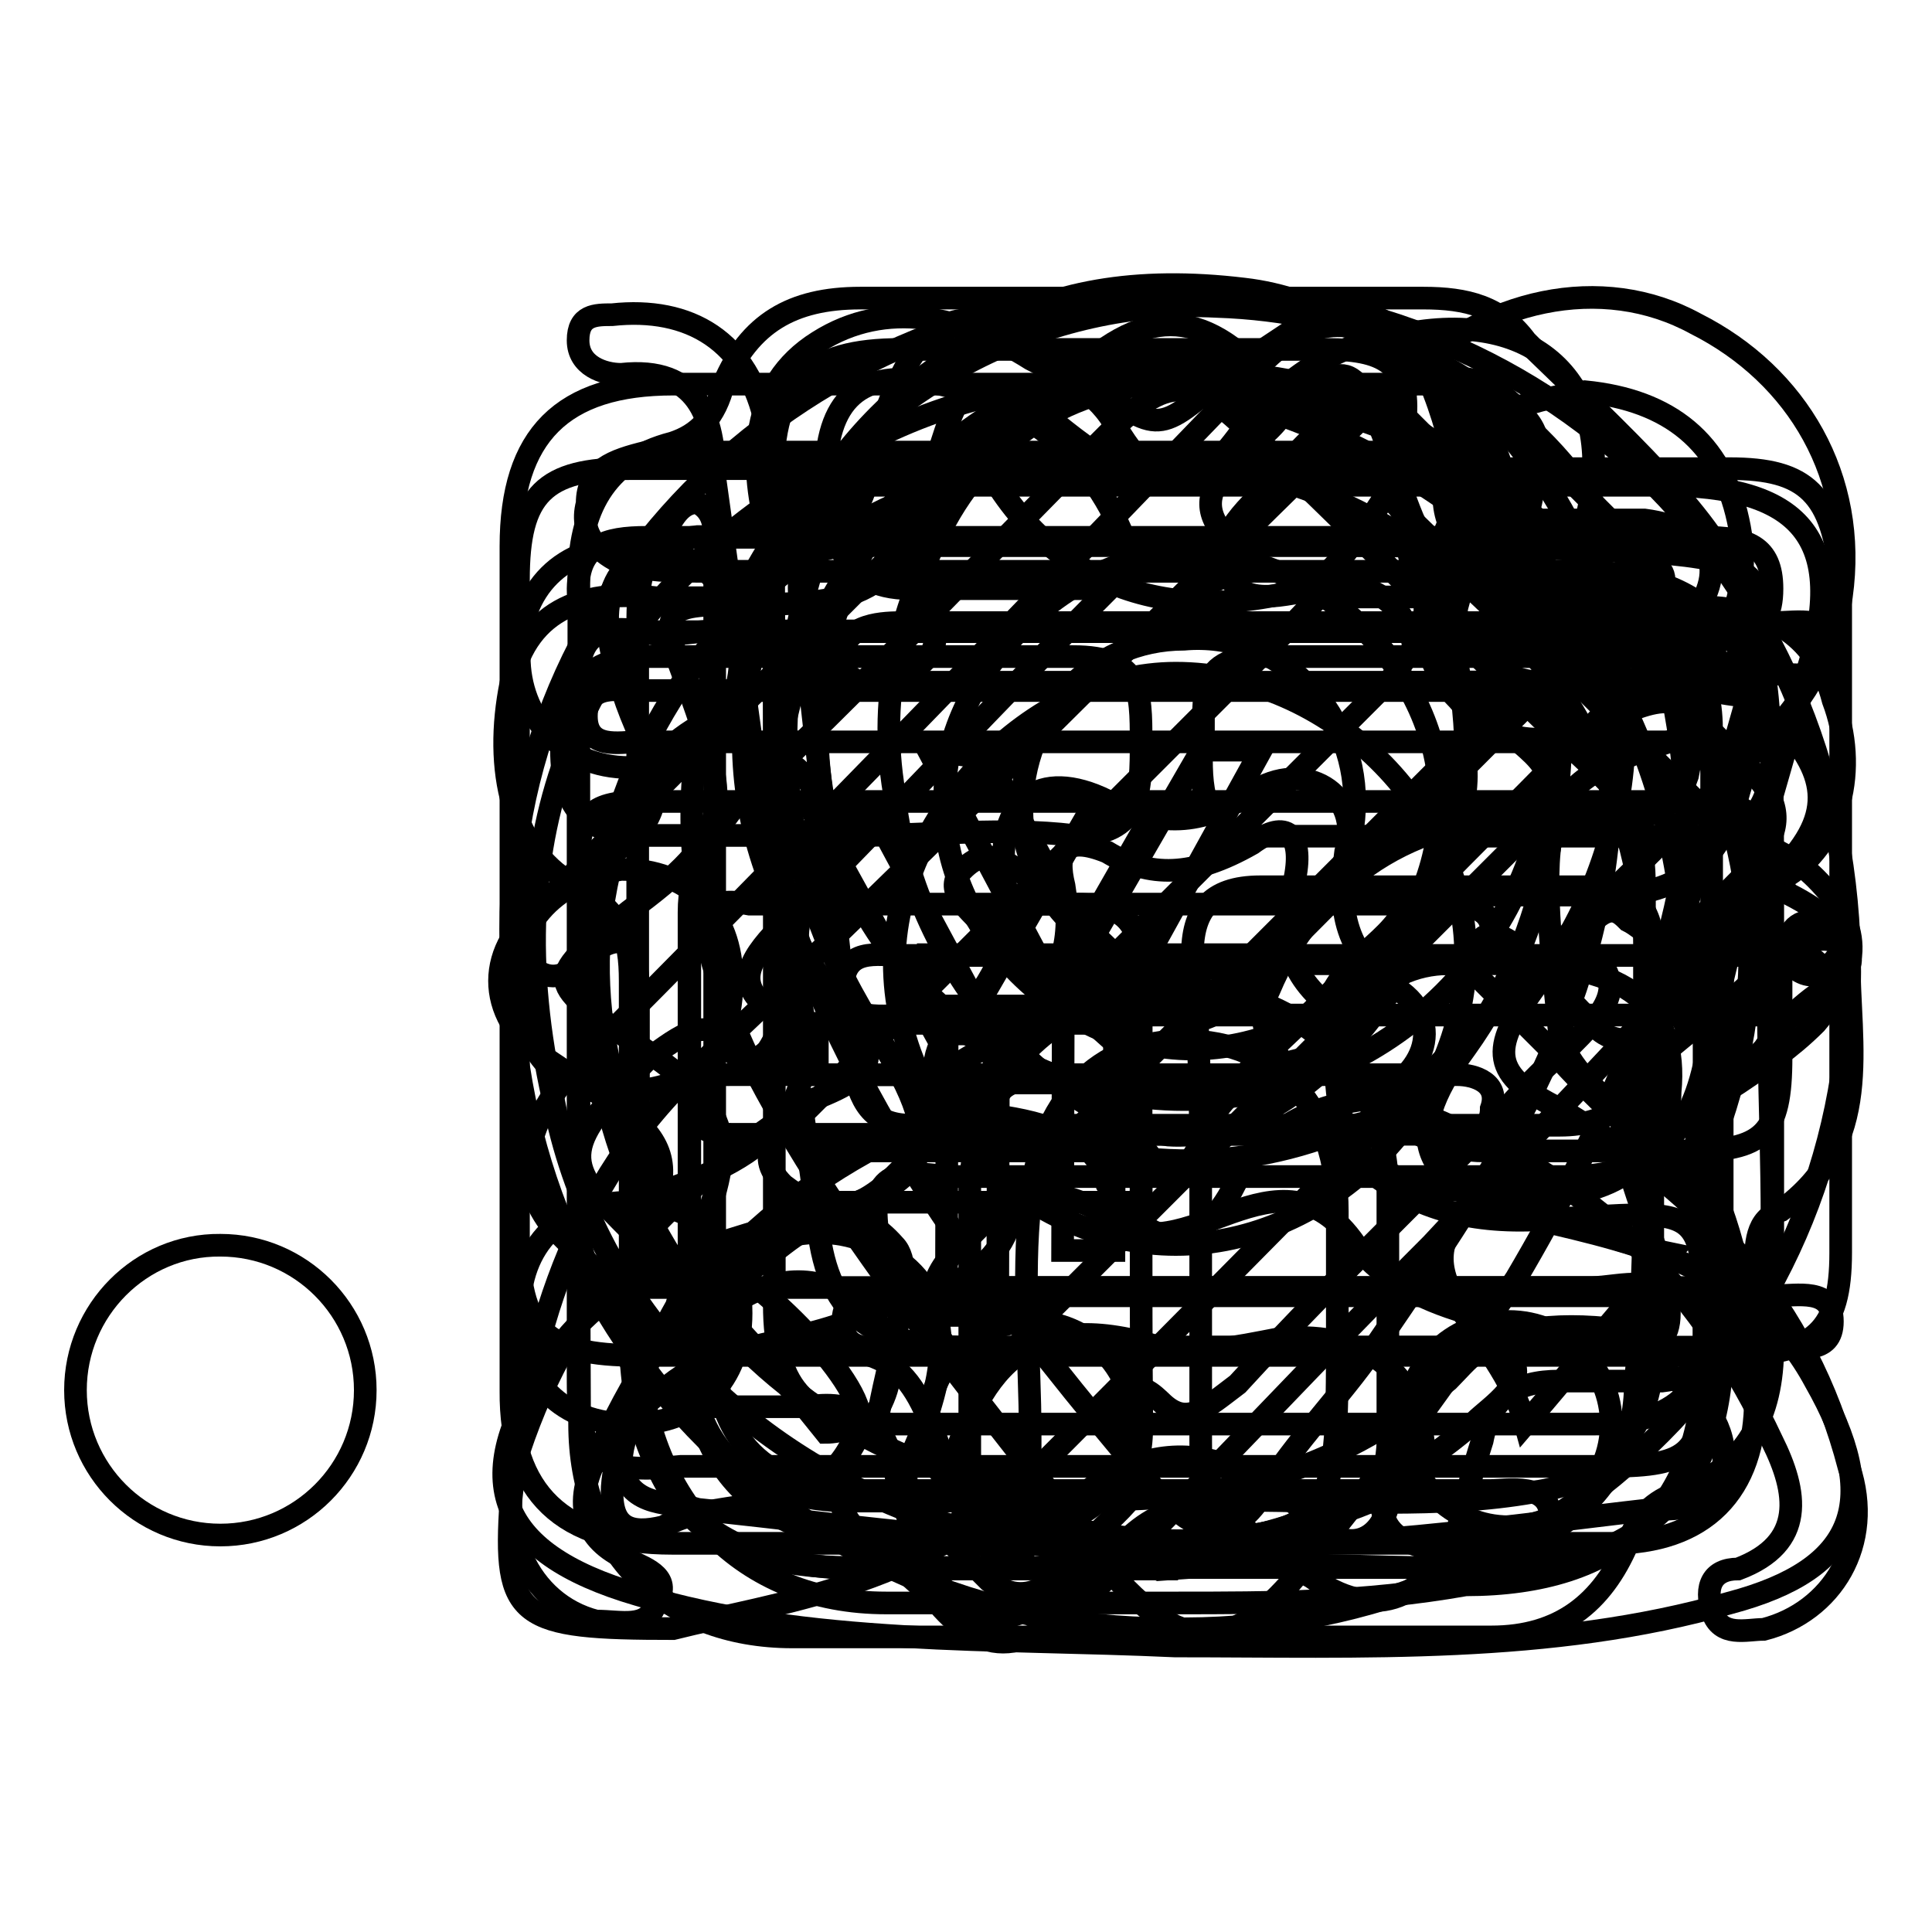
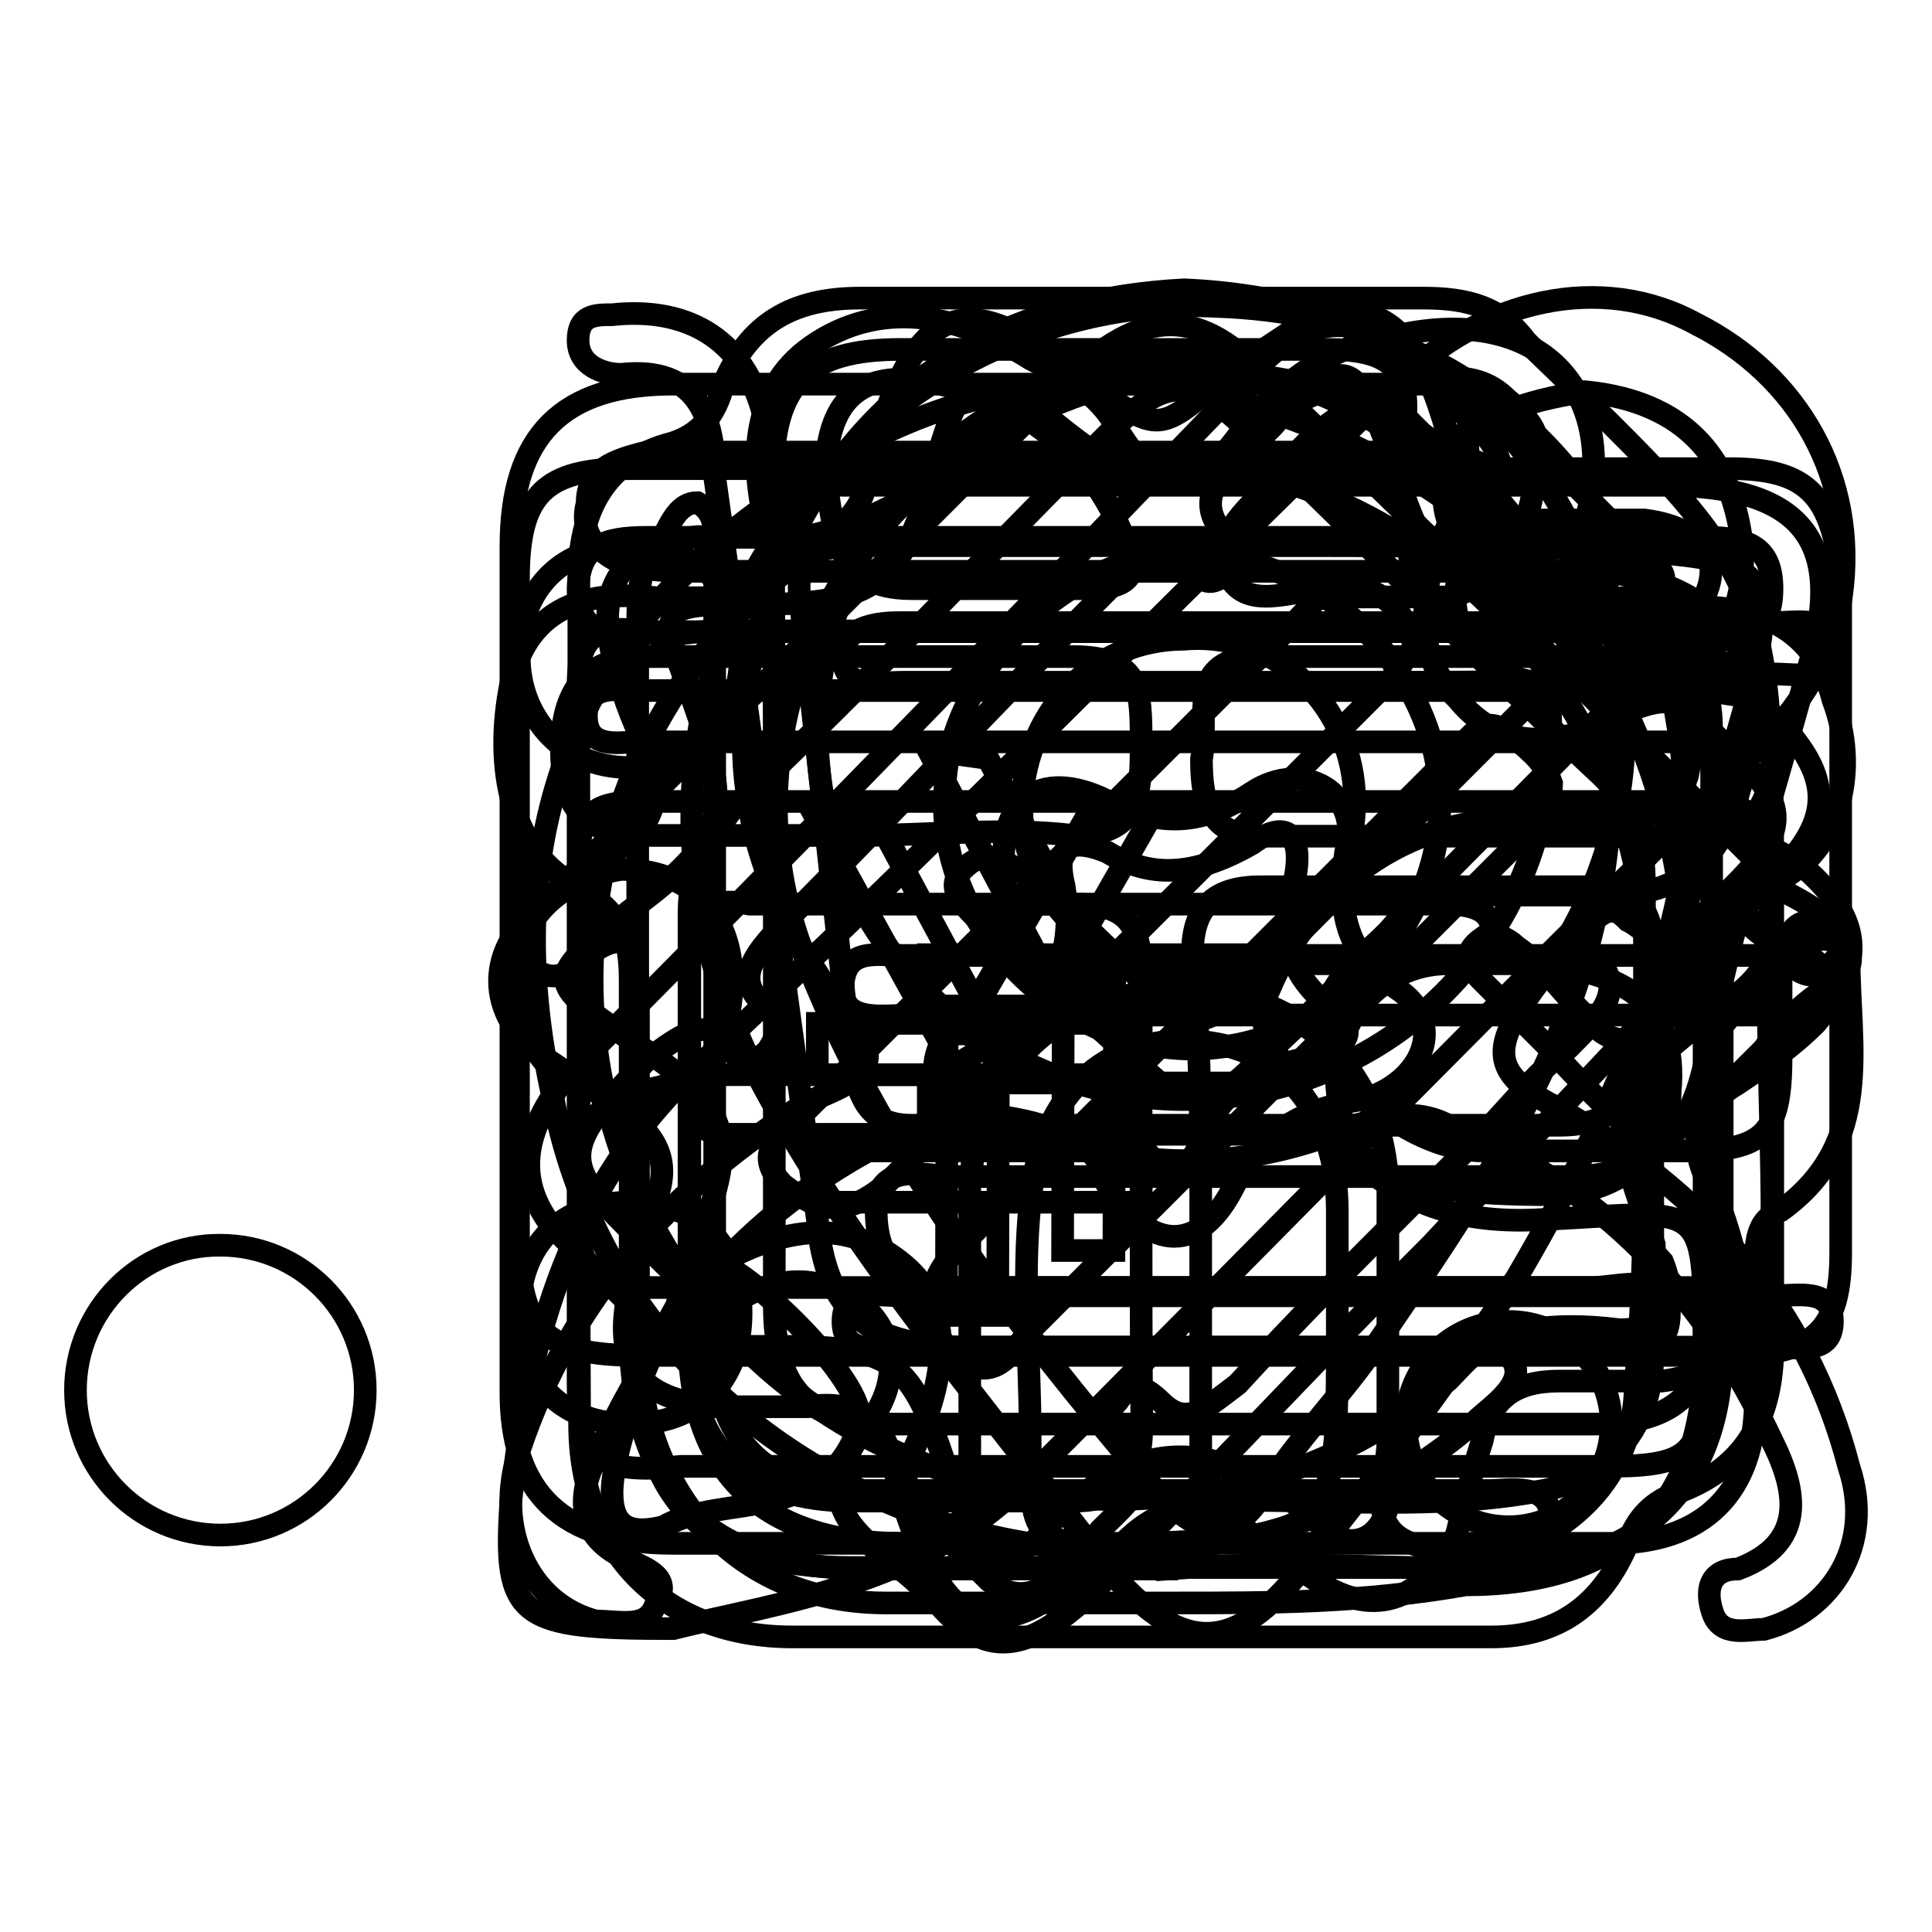
<svg xmlns="http://www.w3.org/2000/svg" version="1.1" x="0px" y="0px" viewBox="0 0 256 256" enable-background="new 0 0 256 256" xml:space="preserve">
  <g>
    <g>
      <path stroke-width="3" fill-opacity="0" stroke="#000000" d="M155.8,212.4c-12.4,0-26,0-38.4,0c-19.2,0-31.6-13.6-32.8-32.8c0-15.8,0-30.5,0-46.3c0-5.7,0-12.4-7.9-5.7c-2.3,2.3-4.5,2.3-6.8,0c-1.1-2.3-1.1-3.4,0-5.7c1.1-1.1,2.3-2.3,3.4-3.4c22.6-22.6,45.2-45.2,67.8-67.8c10.2-10.2,18.1-10.2,27.1,0c23.7,22.6,46.3,45.2,68.9,67.8c4.5,2.3,9,5.7,5.7,9c-3.4,4.5-6.8-1.1-9-3.4c-2.3-1.1-3.4-4.5-5.7-3.4c-3.4,1.1-2.3,4.5-2.3,6.8c0,17,0,35,0,52c0,20.4-11.3,30.5-31.6,30.5C180.6,212.4,168.2,212.4,155.8,212.4z M217.9,148L217.9,148c0-10.2,0-20.4,0-30.5c0-5.7-1.1-10.2-5.7-14.7c-15.8-14.7-30.5-30.5-46.3-45.2c-7.9-7.9-11.3-7.9-19.2,0c-17,17-32.8,33.9-49.7,49.7c-3.4,4.5-5.7,7.9-5.7,13.6c0,19.2,0,37.3,0,56.5c0,18.1,10.2,27.1,28.2,27.1c5.7,0,9-2.3,9-7.9c0-13.6,0-27.1,0-39.5c1.1-15.8,12.4-26,28.3-26c15.8,0,27.1,11.3,27.1,27.1c0,11.3,0,21.5,0,32.8c0,4.5-3.4,11.3,3.4,13.6c5.7,2.3,12.4,2.3,19.2-2.3s10.2-11.3,10.2-19.2C217.9,170.6,217.9,159.3,217.9,148z M177.2,176.3c0-5.7,0-11.3,0-15.8c0-13.6-7.9-22.6-20.3-22.6c-11.3,0-19.2,7.9-20.4,21.5c-1.1,10.2,0,20.4,0,30.5c0,14.7,0,14.7,13.6,14.7C177.2,203.4,177.2,203.4,177.2,176.3z" />
      <path stroke-width="3" fill-opacity="0" stroke="#000000" d="M177.2,178.5c-19.2,0-38.4,0-57.6,0c-3.4,0-7.9,1.1-7.9-3.4c0-4.5,4.5-3.4,7.9-3.4c38.4,0,76.8,0,115.3,0c3.4,0,7.9-1.1,7.9,3.4c0,4.5-4.5,3.4-7.9,3.4C215.6,178.5,196.4,178.5,177.2,178.5z" />
      <path stroke-width="3" fill-opacity="0" stroke="#000000" d="M177.2,134.5c-19.2,0-37.3,0-56.5,0c-3.4,0-9,1.1-9-3.4c0-5.7,4.5-4.5,7.9-4.5c38.4,0,76.8,0,114.1,0c3.4,0,7.9-1.1,7.9,3.4c0,5.7-4.5,4.5-7.9,4.5C215.6,134.5,196.4,134.5,177.2,134.5z" />
      <path stroke-width="3" fill-opacity="0" stroke="#000000" d="M177.2,90.4c-19.2,0-38.4,0-57.6,0c-3.4,0-7.9,1.1-7.9-3.4c0-4.5,5.7-4.5,7.9-4.5c38.4,0,76.8,0,115.3,0c3.4,0,7.9-1.1,7.9,3.4s-4.5,3.4-7.9,3.4C215.6,90.4,196.4,90.4,177.2,90.4z" />
      <path stroke-width="3" fill-opacity="0" stroke="#000000" d="M82.3,115.2c9,0,14.7,5.7,14.7,14.7c0,9-4.5,14.7-14.7,14.7c-7.9,1.1-13.6-5.7-13.6-13.6C67.6,122,74.4,116.4,82.3,115.2z" />
      <path stroke-width="3" fill-opacity="0" stroke="#000000" d="M68.8,87c0-9,5.7-14.7,14.7-14.7S98.1,78,98.1,87s-6.8,14.7-14.7,14.7C74.4,101.7,68.8,94.9,68.8,87z" />
      <path stroke-width="3" fill-opacity="0" stroke="#000000" d="M83.5,159.3c9,0,14.7,5.7,14.7,14.7s-5.7,14.7-14.7,14.7S68.8,183,68.8,174C68.8,164.9,74.4,159.3,83.5,159.3z" />
      <path stroke-width="3" fill-opacity="0" stroke="#000000" d="M169.3,178.5c-13.6,0-27.1,0-40.7,0c-13.6,0-19.2-4.5-20.3-17c-4.5-32.8-9-65.5-13.6-98.3c0-7.9-2.3-14.7-12.4-13.6c-2.3,0-5.7-1.1-5.7-4.5c0-3.4,2.3-3.4,4.5-3.4c10.2-1.1,18.1,3.4,20.4,14.7c1.1,6.8,4.5,7.9,10.2,7.9c36.1,0,72.3,0,108.5,0c18.1,0,24.9,6.8,19.2,24.9c-4.6,17-10.2,34-13.6,52c-2.3,10.2-7.9,14.7-18.1,14.7c-27.1,0-54.2,0-81.4,0c-3.4,0-10.2-2.3-10.2,4.5c0,6.8,3.4,10.2,11.3,10.2c28.3,0,56.5,0,83.6,0c3.4,0,10.2-2.3,10.2,3.4c0,6.8-6.8,4.5-10.2,4.5C196.4,178.5,182.9,178.5,169.3,178.5z M168.2,72.3c-18.1,0-36.1,0-54.2,0c-5.7,0-9,1.1-7.9,7.9c2.3,20.4,4.5,40.7,6.8,61c1.1,4.5,2.3,7.9,7.9,7.9c28.2,0,57.6,0,85.9,0c6.8,0,10.2-3.4,11.3-9c4.5-18.1,10.2-35,14.7-52c2.3-11.3,0-13.6-11.3-14.7C203.2,72.3,185.1,72.3,168.2,72.3z" />
      <path stroke-width="3" fill-opacity="0" stroke="#000000" d="M10,184.2c0,10.6,8.6,19.2,19.2,19.2c10.6,0,19.2-8.6,19.2-19.2s-8.6-19.2-19.2-19.2C18.6,164.9,10,173.6,10,184.2L10,184.2z" />
-       <path stroke-width="3" fill-opacity="0" stroke="#000000" d="M123,188.7c0,7.5,6.1,13.6,13.6,13.6c7.5,0,13.6-6.1,13.6-13.6l0,0c0-7.5-6.1-13.6-13.6-13.6C129.1,175.1,123,181.2,123,188.7z" />
      <path stroke-width="3" fill-opacity="0" stroke="#000000" d="M186.3,188.7c0,7.5,6.1,13.6,13.6,13.6c7.5,0,13.6-6.1,13.6-13.6c0-7.5-6.1-13.6-13.6-13.6C192.3,175.1,186.3,181.2,186.3,188.7L186.3,188.7z" />
      <path stroke-width="3" fill-opacity="0" stroke="#000000" d="M156.9,38.4c24.9,1.1,41.8,12.4,52,32.8c10.2,20.4,7.9,41.8-5.7,59.9c-5.7,7.9-5.7,11.3,3.4,15.8c19.2,11.3,32.8,26,38.4,47.5c3.4,10.2-2.3,19.2-11.3,21.5c-2.3,0-5.7,1.1-6.8-2.3c-1.1-3.4,0-5.7,3.4-5.7c9-3.4,7.9-10.2,4.5-17c-9-19.2-22.6-33.9-42.9-41.8c-4.5-2.3-7.9-1.1-12.4,0c-15.8,6.8-30.5,5.7-46.3,0c-4.5-1.1-7.9-2.3-11.3,0c-20.3,9-33.9,23.7-42.9,44.1c-3.4,6.8-1.1,11.3,4.5,13.6c2.3,1.1,5.7,2.3,3.4,5.7c-1.1,3.4-4.5,2.3-7.9,2.3c-9-2.3-13.6-12.4-10.2-22.6c6.8-20.4,20.4-35,38.4-46.3c9-3.4,10.2-5.7,3.4-13.6c-14.7-20.3-15.8-40.7-4.5-63.3C117.3,48.6,135.4,39.5,156.9,38.4z M108.3,97.1c0,27.1,22.6,48.6,48.6,48.6c27.1,0,48.6-21.5,48.6-48.6s-22.6-48.6-49.7-48.6C129.8,47.4,108.3,70,108.3,97.1z" />
      <path stroke-width="3" fill-opacity="0" stroke="#000000" d="M76.7,132.2c0-18.1,0-36.1,0-55.4c0-9,3.4-15.8,12.4-18.1c3.4-1.1,5.7-3.4,6.8-7.9c3.4-7.9,9-11.3,18.1-11.3c24.9,0,49.7,0,74.6,0c5.7,0,10.2,1.1,13.6,5.7c0,0,0,0,1.1,1.1c31.6,30.5,31.6,30.5,31.6,74.6c0,19.2,0,38.4,0,57.6c0,9-3.4,15.8-12.4,19.2c-3.4,1.1-5.7,3.4-6.8,6.8c-3.4,7.9-9,12.4-18.1,12.4c-30.5,0-61,0-92.6,0c-17,0-28.2-11.3-28.2-28.2C76.7,169.5,76.7,150.3,76.7,132.2z M102.6,117.5c0,18.1,0,37.3,0,55.4c0,11.3,4.5,15.8,15.8,15.8c30.5,0,61,0,92.6,0c11.3,0,15.8-4.5,15.8-15.8c0-24.9,0-50.8,0-75.7c0-7.9-2.3-11.3-10.2-10.2c-24.9,2.3-32.8-5.7-30.5-30.5c1.1-7.9-2.3-10.2-10.2-10.2c-19.2,0-37.3,0-56.5,0c-12.4,0-17,4.5-17,17C102.6,82.5,102.6,100.5,102.6,117.5z M94.7,127.7c0-2.3,0-3.4,0-5.7c0-17,0-32.8,0-49.7c0-2.3,0-4.5-2.3-5.7c-2.3,0-3.4,2.3-4.5,4.5c-3.4,3.4-3.4,7.9-3.4,12.4c0,31.6,0,64.4,0,96c0,19.2,9,28.2,28.2,28.2c24.9,0,49.7,0,74.6,0c3.4,0,6.8,0,10.2,0c3.4-1.1,7.9-2.3,7.9-6.8c0-4.5-5.7-3.4-7.9-3.4c-28.3,0-55.4,0-83.6,0c-12.4,0-19.2-6.8-19.2-19.2C94.7,161.6,94.7,144.6,94.7,127.7z M194.2,62.1c0,13.6,7.9,19.2,21.5,17c1.1,0,3.4,0,4.5-1.1c1.1-2.3-1.1-3.4-2.3-4.5c-4.5-4.5-9-9-14.7-14.7c-2.3-2.3-3.4-5.7-6.8-4.5C193,55.3,195.3,59.9,194.2,62.1z" />
-       <path stroke-width="3" fill-opacity="0" stroke="#000000" d="M164.8,150.3c-9,0-18.1,0-27.1,0c-2.3,0-4.5,0-5.7-3.4c0-3.4,2.3-3.4,5.7-4.5c18.1,0,36.1,0,55.4,0c2.3,0,5.7,1.1,4.5,4.5c0,3.4-3.4,3.4-5.7,3.4C182.9,150.3,173.8,150.3,164.8,150.3z" />
      <path stroke-width="3" fill-opacity="0" stroke="#000000" d="M164.8,127.7c-9,0-17,0-24.9,0c-3.4,0-7.9,0-7.9-4.5c0-3.4,3.4-3.4,6.8-3.4c17,0,35,0,52,0c2.3,0,6.8,0,6.8,3.4c0,4.5-3.4,4.5-6.8,4.5C181.7,127.7,173.8,127.7,164.8,127.7z" />
      <path stroke-width="3" fill-opacity="0" stroke="#000000" d="M89.1,204.5c20.4,0,40.7,0,61,0l0,0c21.5,0,42.9,0,63.3,0c12.4,0,19.2-6.8,19.2-19.2c0-5.7,0-11.3,0-17c0-3.4,0-6.8,3.4-7.9c12.4-9,9-21.5,9-33.9c0-2.3-1.1-4.5-4.5-4.5s-3.4,2.3-4.5,4.5c0,4.5,0,9,0,13.6c0,10.2-2.3,12.4-12.4,12.4c-9,0-18.1,0-27.1,0c-7.9,0-18.1-6.8-20.4-14.7s5.7-11.3,9-15.8c2.3-3.4,6.8-3.4,10.2-3.4c5.7,0,11.3,0,18.1,0c9,0,14.7-4.5,17-13.6C236,87,228,75.7,208.9,75.7c-38.4,0-78,0-116.4,0c-3.4,0-6.8,0-10.2-1.1c-2.3-1.1-5.7-3.4-4.5-7.9c0-4.5,3.4-5.7,7.9-6.8c2.3,0,4.5,0,5.7,0c30.5,0,62.1,0,93.8,0c4.5,0,9,0,12.4,2.3c2.3,1.1,4.5,1.1,5.7-1.1c1.1-2.3,0-4.5-1.1-5.7c-3.4-4.5-9-5.7-13.6-4.5c-32.8,0-65.5,0-99.4,0c-14.7,0-21.5,6.8-21.5,21.5c0,37.3,0,74.6,0,111.9C67.6,197.7,74.4,204.5,89.1,204.5z M84.6,83.6c3.4,1.1,6.8,0,10.2,0c38.4,0,76.8,0,116.4,0c13.6,0,14.7,7.9,12.4,19.2c-1.1,3.4-4.5,5.7-7.9,5.7c-4.5,0-10.2,0-14.7,0c-14.7,0-27.1,9-32.8,22.6c-1.1,2.3-1.1,4.5,0,6.8c7.9,13.6,15.8,24.9,36.1,23.7c22.6-1.1,21.5-3.4,21.5,20.3c0,11.3-2.3,12.4-13.6,12.4c-20.4,0-40.7,0-61,0c-20.3,0-40.7,0-61,0c-11.3,1.1-13.6-1.1-13.6-11.3c0-30.5,0-61,0-92.6C76.7,85.9,77.8,82.5,84.6,83.6z" />
      <path stroke-width="3" fill-opacity="0" stroke="#000000" d="M108.3,152.5h42.9v6.8h-42.9V152.5z" />
      <path stroke-width="3" fill-opacity="0" stroke="#000000" d="M108.3,135.6h42.9v6.8h-42.9V135.6z" />
      <path stroke-width="3" fill-opacity="0" stroke="#000000" d="M132.3,137l-0.1,37.3l-6.8,0l0.1-37.3L132.3,137z" />
      <path stroke-width="3" fill-opacity="0" stroke="#000000" d="M127.5,136.7l17-29.4l7.9,1.1l-18.1,31.6L127.5,136.7z" />
      <path stroke-width="3" fill-opacity="0" stroke="#000000" d="M116.2,108.5l15.8,29.4l-5.7,3.4l-18.1-32.8H116.2z" />
      <path stroke-width="3" fill-opacity="0" stroke="#000000" d="M154.6,207.9c-13.6,0-26,0-39.5,0c-21.5,0-31.6-10.2-31.6-31.6c0-15.8,0-30.5,0-46.3c0-5.7-1.1-9-6.8-12.4c-9-4.5-11.3-15.8-9-27.1c2.3-10.2,10.2-12.4,19.2-11.3c2.3,0,4.5,0,6.8,0c6.8,0,9-1.1,7.9-9c-2.3-9-2.3-19.2,6.8-24.9c9-5.7,19.2-3.4,28.2,2.3c4.5,2.3,9,4.5,11.3,9c6.8,11.3,11.3,7.9,17,0c5.7-6.8,12.4-11.3,21.5-12.4c18.1-3.4,28.2,7.9,23.7,24.9c-2.3,10.2,1.1,12.4,9,11.3c2.3,0,4.5,0,5.7,0c9,0,15.8,3.4,18.1,12.4c3.4,9,1.1,19.2-6.8,23.7c-6.8,3.4-7.9,9-7.9,15.8c0,15.8,0,30.5,0,46.3c0,18.1-10.2,28.2-28.3,29.4C185.1,207.9,170.4,206.7,154.6,207.9C154.6,206.7,154.6,206.7,154.6,207.9z M151.2,159.3L151.2,159.3c0-10.2,0-20.3,0-30.5c0-6.8-2.3-9-9-9c-14.7,0-28.2,0-42.9,0c-5.7-1.1-7.9,1.1-7.9,7.9c0,17,0,33.9,0,50.8c0,13.6,7.9,20.4,21.5,20.4c10.2,0,19.2,0,29.4,0c6.8,0,9-3.4,9-10.2C151.2,179.6,151.2,169.5,151.2,159.3z M159.1,159.3L159.1,159.3c0,10.2,0,21.5,0,31.6c0,4.5,0,9,5.7,7.9c12.4,0,26,1.1,38.4-1.1c9-1.1,15.8-7.9,15.8-18.1c0-18.1,0-36.1,0-54.2c0-4.5-2.3-7.9-6.8-7.9c-14.7,0-29.4,0-45.2,0c-6.8,0-9,3.4-9,9C159.1,139,159.1,149.1,159.1,159.3z M113.9,110.7L113.9,110.7c9,0,19.2-1.1,28.3,0c9,0,9-5.7,9-12.4c0-6.8,0-11.3-9-11.3c-19.2,0-38.4,0-56.5,0c-9,0-11.3,5.7-11.3,12.4c0,7.9,3.4,11.3,11.3,11.3C95.9,110.7,104.9,110.7,113.9,110.7z M197.6,87L197.6,87c-10.2,0-20.4,0-30.5,0c-10.2,0-6.8,7.9-7.9,13.6c0,5.7,1.1,10.2,7.9,10.2c19.2,0,38.4,0,57.6,0c7.9,0,10.2-4.5,10.2-12.4c0-6.8-3.4-11.3-11.3-11.3C215.6,87,206.6,87,197.6,87z M179.5,79.1L179.5,79.1c4.5,0,7.9,0,12.4,0c6.8-1.1,12.4-10.2,11.3-19.2c-2.3-9-7.9-11.3-15.8-9c-7.9,2.3-13.6,5.7-18.1,12.4c-3.4,3.4-9,7.9-6.8,12.4c2.3,5.7,9,2.3,13.6,2.3C177.2,79.1,178.4,79.1,179.5,79.1z M109.4,63.3c1.1,6.8,1.1,14.7,11.3,14.7c7.9,0,15.8,0,23.7,0c5.7,0,6.8-2.3,4.5-6.8c-4.5-11.3-13.6-18.1-24.9-20.4C113.9,48.6,109.4,53.1,109.4,63.3z" />
      <path stroke-width="3" fill-opacity="0" stroke="#000000" d="M233.7,139c-14.7,14.7-14.7,14.7-28.3,0c-3.4-3.4-5.7-5.7-9-9c-1.1-1.1-3.4-3.4,0-5.7c1.1-1.1,3.4,0,4.5,1.1c3.4,2.3,5.7,5.7,9,9c1.1,1.1,2.3,3.4,5.7,3.4c3.4-1.1,2.3-3.4,2.3-5.7c2.3-32.8-22.6-64.4-55.4-70.1c-41.8-7.9-79.1,19.2-83.6,59.9c-4.5,40.7,26,75.7,67.8,76.8c17,0,31.6-4.5,45.2-15.8c2.3-2.3,5.7-6.8,7.9-3.4c3.4,3.4-2.3,6.8-4.5,9c-41.8,36.2-111.8,11.3-122-42.9c-7.9-35,3.4-62.1,30.5-80.2c24.9-18.1,52-19.2,79.1-4.5c27.1,14.7,39.5,38.4,40.7,68.9c0,2.3-2.3,5.7,1.1,6.8c3.4,1.1,4.5-2.3,5.7-3.4c3.4-2.3,5.7-5.7,9-7.9c1.1-1.1,3.4-1.1,4.5,0c2.3,1.1,1.1,3.4,0,4.5C239.4,132.2,236,135.6,233.7,139z" />
      <path stroke-width="3" fill-opacity="0" stroke="#000000" d="M123,143.5h42.9v6.8H123V143.5L123,143.5z" />
      <path stroke-width="3" fill-opacity="0" stroke="#000000" d="M123,126.5h42.9v6.8H123V126.5L123,126.5z" />
      <path stroke-width="3" fill-opacity="0" stroke="#000000" d="M147.7,128.4l-0.1,37.3l-6.8,0l0.1-37.3L147.7,128.4z" />
-       <path stroke-width="3" fill-opacity="0" stroke="#000000" d="M142.2,128.8l17-29.4h7.9L149,132.2L142.2,128.8z" />
      <path stroke-width="3" fill-opacity="0" stroke="#000000" d="M130.9,100.5l15.8,29.4l-5.7,3.4L123,99.4L130.9,100.5z" />
      <path stroke-width="3" fill-opacity="0" stroke="#000000" d="M72.1,140.1c3.4,2.3,6.8,4.5,10.2,6.8c4.5,3.4,6.8,6.8,4.5,12.4c-1.1,3.4-2.3,7.9-3.4,11.3c-2.3,10.2,1.1,14.7,11.3,15.8c4.5,0,7.9,0,12.4,0c6.8-1.1,10.2,2.3,11.3,7.9c1.1,4.5,2.3,9,4.5,12.4c3.4,7.9,9,10.2,17,4.5c3.4-2.3,5.7-4.5,9-6.8c5.7-5.7,11.3-5.7,17-1.1c2.3,2.3,5.7,4.5,7.9,5.7c7.9,5.7,14.7,3.4,19.2-5.7c1.1-4.5,2.3-9,3.4-12.4c1.1-5.7,4.5-7.9,10.2-7.9c4.5,0,9,0,13.6,0c9-1.1,12.4-6.8,10.2-14.7c-1.1-4.5-2.3-9-4.5-12.4c-2.3-5.7-1.1-9,4.5-12.4c3.4-2.3,6.8-4.5,10.2-7.9c5.7-6.8,6.8-12.4,0-19.2c-2.3-2.3-4.5-3.4-6.8-4.5c-3.4-2.3-7.9-6.8-11.3-2.3c-3.4,4.5,3.4,6.8,5.7,9c7.9,5.7,7.9,9,0,14.7c-15.8,12.4-15.8,12.4-9,31.6c0,1.1,0,1.1,1.1,2.3c2.3,5.7,0,9-5.7,9c-18.1-2.3-28.2,4.5-30.5,22.6c-1.1,5.7-5.7,6.8-9,3.4c-13.6-12.4-24.9-12.4-37.3,1.1c-3.4,4.5-7.9,3.4-10.2-3.4c-1.1-2.3-1.1-3.4-2.3-5.7c-4.5-13.6-6.8-15.8-21.5-15.8c-2.3,0-4.5,0-5.7,0c-9,0-10.2-2.3-6.8-10.2c0-1.1,1.1-2.3,1.1-3.4c5.7-14.7,4.5-18.1-9-27.1c-11.3-7.9-11.3-7.9,0-17C97,110.7,97,107.3,91.3,91.4c-4.5-11.3-3.4-11.3,7.9-11.3c17,0,20.4-2.3,24.9-19.2c3.4-11.3,4.5-12.4,14.7-5.7c13.6,11.3,17,10.2,30.5,0c9-7.9,10.2-7.9,14.7,4.5c5.7,17,5.7,17,23.7,17c2.3,0,4.5-1.1,5.7,2.3c1.1,2.3-1.1,3.4-2.3,5.7c-15.8,15.8-31.6,31.6-47.4,47.5c-3.4,3.4-6.8,4.5-10.2,0c-5.7-5.7-11.3-11.3-17-15.8c-3.4-2.3-5.7-4.5-9-1.1c-2.3,2.3,0,4.5,2.3,6.8c6.8,5.7,13.6,12.4,21.5,19.2c5.7,5.7,9,5.7,14.7,0c10.2-9,19.2-19.2,29.4-29.4c9-9,19.2-19.2,28.2-29.4c5.7-6.8,3.4-12.4-5.7-13.6c-4.5,0-10.2,0-14.7,0c-5.7,0-9-2.3-10.2-6.8c-1.1-4.5-2.3-9-4.5-13.6c-3.4-6.8-9-9-15.8-5.7c-3.4,2.3-6.8,4.5-10.2,6.8c-9,7.9-9,7.9-18.1,1.1c-3.4-2.3-6.8-5.7-10.2-6.8c-6.8-3.4-11.3-1.1-14.7,5.7c-2.3,4.5-3.4,9-4.5,13.6c-1.1,5.7-4.5,7.9-10.2,7.9c-4.5,0-7.9,0-12.4,0C82.3,72.3,78.9,77.9,81.2,87c1.1,4.5,2.3,7.9,4.5,12.4c2.3,5.7,1.1,10.2-4.5,13.6c-2.3,2.3-6.8,3.4-9,6.8C64.2,125.4,64.2,134.5,72.1,140.1z" />
-       <path stroke-width="3" fill-opacity="0" stroke="#000000" d="M106,161.6c-12.4,3.4-24.9,6.8-32.8,18.1c-11.3,15.8-7.9,26,11.3,31.6c22.6,6.8,47.5,5.7,71.2,6.8c24.9,0,49.7,1.1,73.5-5.7c17-4.5,20.3-13.6,11.3-29.4c-7.9-14.7-22.6-18.1-37.3-21.5c-14.7-4.5-18.1-10.2-9-22.6c11.3-15.8,13.6-33.9,12.4-53.1c-2.3-23.7-21.5-45.2-41.8-47.5c-28.3-3.4-46.3,7.9-56.5,35c-6.8,20.4-5.7,41.8,6.8,62.1C126.4,152.5,124.1,157,106,161.6z M118.5,105.1c-2.3-13.6,1.1-24.9,6.8-36.1c6.8-12.4,19.2-19.2,32.8-18.1c13.6,1.1,23.7,7.9,29.4,20.4c4.5,9,6.8,18.1,6.8,31.6c0,0,0,3.4-1.1,6.8c-4.5,22.6-22.6,41.8-38.4,40.7C138.8,148,120.7,127.7,118.5,105.1z M134.3,160.4c1.1-3.4,3.4-3.4,5.7-2.3c2.3,1.1,4.5,1.1,6.8,3.4c10.2,7.9,22.6-11.3,32.8,3.4c7.9,10.2,22.6,10.2,35,13.6c3.4,1.1,6.8,3.4,9,5.7c3.4,2.3,5.7,6.8,4.5,11.3c-1.2,4.5-5.7,4.5-9.1,4.5c-20.3,2.3-41.8,5.7-62.1,4.5c-21.5,1.1-42.9-2.3-64.4-4.5c-3.4-1.1-9,0-10.2-5.7c0-4.5,2.3-7.9,5.7-10.2c7.9-6.8,18.1-5.7,27.1-10.2C123,170.6,132,170.6,134.3,160.4z" />
      <path stroke-width="3" fill-opacity="0" stroke="#000000" d="M224.7,42.9c-12.4-6.8-28.2-3.4-39.5,7.9c-30.5,29.4-61,61-92.6,90.4c-17,15.8-22.6,36.1-24.9,57.6c-1.1,15.8,1.1,17,21.5,17c13.6-3.4,32.8-5.7,46.3-19.2c32.8-32.8,64.4-65.5,97.2-97.2c5.7-5.7,10.2-12.4,11.3-20.4C246.2,63.3,238.2,49.7,224.7,42.9z M113.9,188.7c-4.5,13.6-18.1,9-26,13.6c-4.5,1.1-6.8,0-6.8-4.5c0-7.9,9-29.4,13.6-30.5C98.1,167.2,115.1,183,113.9,188.7z M103.8,157c-4.5-4.5,0-6.8,3.4-10.2c21.5-21.5,42.9-42.9,64.4-64.4c2.3-2.3,4.5-5.7,9-4.5c3.4,1.1,5.7,3.4,6.8,7.9c-1.1,1.1-2.3,3.4-3.4,4.5c-22.6,22.6-44.1,44.1-66.7,66.7C111.7,161.6,108.3,160.4,103.8,157z M201,111.8c-21.5,21.5-42.9,42.9-64.4,64.4c-2.3,2.3-4.5,7.9-10.2,3.4c-3.4-3.4-4.5-9,0-13.6c22.6-22.6,45.2-45.2,66.7-66.7c2.3-2.3,3.4-4.5,6.8-2.3c2.3,2.3,4.5,3.4,5.7,6.8C205.5,108.5,203.2,109.6,201,111.8z M221.3,91.5c-7.9,5.7-11.3-4.5-14.7-7.9c-5.7-6.8-18.1-10.2-14.7-21.5c2.3-6.8,10.2-9,18.1-10.2c11.3,1.1,18.1,6.8,20.3,17C232.6,79.1,228.1,87,221.3,91.5z" />
      <path stroke-width="3" fill-opacity="0" stroke="#000000" d="M223.5,111.8c-2.3,18.1-11.3,38.4-22.6,57.6c-9,13.6-18.1,26-28.3,38.4c-9,11.3-15.8,11.3-24.9,1.1c-17-22.6-36.1-44.1-48.6-68.9c-24.9-53.1,17-101.7,62.1-99.4C197.6,41.8,223.5,67.8,223.5,111.8z M213.4,106.2c0-7.9-1.1-14.7-4.5-22.6c-12.4-32.8-45.2-39.5-67.8-30.5c-30.5,11.3-45.2,44-35,72.3c10.2,27.1,28.2,49.7,46.3,71.2c6.8,7.9,11.3,7.9,15.8,0c4.5-6.8,10.2-12.4,14.7-19.2C197.6,155.9,212.3,134.5,213.4,106.2z" />
      <path stroke-width="3" fill-opacity="0" stroke="#000000" d="M190.8,106.2c0,18.1-15.8,32.8-32.8,32.8c-18.1,0-33.9-17-32.8-33.9c0-15.8,17-32.8,32.8-31.6C175,73.4,190.8,89.2,190.8,106.2z M179.5,106.2c0-12.4-10.2-22.6-22.6-21.5c-12.4,0-21.5,10.2-21.5,22.6c0,11.3,10.2,21.5,21.5,21.5C170.4,127.7,179.5,118.6,179.5,106.2z" />
      <path stroke-width="3" fill-opacity="0" stroke="#000000" d="M199.8,127.7c-2.3,0-5.7,0-7.9,0c-9,0-15.8,7.9-14.7,17c1.1,10.2,6.8,13.6,28.3,13.6c9,0,15.8-5.7,15.8-13.6C222.4,133.3,215.6,127.7,199.8,127.7z" />
      <path stroke-width="3" fill-opacity="0" stroke="#000000" d="M229.2,62.1c-48.6,0-97.2,0-145.8,0c-11.3,0-14.7,3.4-14.7,14.7c0,29.4,0,57.6,0,87c0,12.4,3.4,15.8,15.8,15.8c23.7,0,47.5,0,71.2,0c24.9,0,48.6,0,73.5,0c11.3,0,14.7-3.4,14.7-13.6c0-29.4,0-59.9,0-89.3C242.8,65.5,239.4,62.1,229.2,62.1z M85.7,71.2c46.3,0,93.8,0,140.1,0c5.7,0,9,1.1,9,6.8c0,6.8-4.5,5.7-9,5.7c-23.7,0-46.3,0-70.1,0c-23.7,0-46.3,0-70.1,0c-4.5,0-9,1.1-9-5.7C76.7,72.3,80.1,71.2,85.7,71.2z M233.7,96c0,3.4-4.5,2.3-6.8,2.3c-23.7,0-48.6,0-72.3,0c-23.7,0-47.4,0-70.1,0c-2.3,0-6.8,1.1-6.8-3.4c0-4.5,4.5-3.4,6.8-3.4c47.5,0,94.9,0,142.4,0C230.3,92.6,234.8,91.5,233.7,96z M234.8,161.6c0,6.8-2.3,9-9,9c-46.3,0-92.6,0-140.1,0c-6.8,0-9-2.3-9-9c0-15.8,0-31.6,0-47.5c0-6.8,2.3-7.9,9-7.9c23.7,0,47.5,0,71.2,0c22.6,0,45.2,0,68.9,0c6.8,0,9,3.4,9,10.2C233.7,131.1,234.8,146.9,234.8,161.6z" />
      <path stroke-width="3" fill-opacity="0" stroke="#000000" d="M143.3,142.4c-15.8,0-31.6,0-46.3,0c-2.3,0-4.5,0-5.7,3.4c0,3.4,2.3,4.5,5.7,4.5c7.9,0,14.7,0,22.6,0s15.8,0,23.7,0c3.4,0,5.7-1.1,5.7-4.5C147.9,142.4,145.6,142.4,143.3,142.4z" />
-       <path stroke-width="3" fill-opacity="0" stroke="#000000" d="M155.8,38.4c50.8,0,89.3,39.5,89.3,90.4c0,49.7-40.7,88.1-90.4,87c-49.7,0-88.1-40.7-87-90.4C66.5,76.8,107.2,38.4,155.8,38.4z M155.8,164.9c20.3,0,38.4-18.1,38.4-38.4c0-19.2-18.1-37.3-38.4-37.3c-19.2,0-37.3,19.2-37.3,38.4C118.5,148,136.6,164.9,155.8,164.9z M125.3,196.6c19.2,9,37.3,10.2,56.5,2.3c3.4-1.1,6.8-5.7,6.8-7.9c-1.1-10.2-9-14.7-19.2-13.6c-5.7,1.1-11.3,2.3-15.8,1.1C135.4,172.9,129.8,181.9,125.3,196.6z M86.8,158.2c13.6-4.5,22.6-10.2,19.2-26c-1.1-6.8,0-13.6,2.3-20.3c2.3-12.4-9-12.4-14.7-15.8c0-1.1-7.9,4.5-9,7.9C76.7,122,77.8,139,86.8,158.2z M224.7,97.1c-20.4,6.8-21.5,6.8-18.1,39.5c1.1,6.8,11.3,12.4,18.1,20.4C234.8,134.5,233.7,115.2,224.7,97.1z M128.6,57.6c7.9,18.1,23.7,26,44.1,20.4c5.7-2.3,10.2-12.4,15.8-19.2C167,49.7,147.9,47.4,128.6,57.6z M109.4,189.8c2.3,0,4.5-1.1,6.8-1.1c1.1-7.9,5.7-20.3,2.3-23.7c-9-10.2-15.8,3.4-24.9,6.8C100.4,178.5,104.9,184.2,109.4,189.8z M202.1,188.7c6.8-7.9,11.3-13.6,19.2-22.6c-11.3-2.3-22.6-9-27.1-5.7C185.1,169.5,198.7,176.3,202.1,188.7z M94.7,80.2C106,83.6,112.8,98.3,123,87c3.4-3.4-3.4-15.8-5.7-27.1C108.3,68.9,102.6,73.4,94.7,80.2z M219,82.5c-7.9-6.8-12.4-11.3-21.5-19.2c-2.3,12.4-7.9,23.7-4.5,27.1C202.1,100.5,207.7,87,219,82.5z" />
      <path stroke-width="3" fill-opacity="0" stroke="#000000" d="M189.7,164.9c-14.7,14.7-28.3,29.4-42.9,44.1c-10.2,10.2-15.8,11.3-22.6,3.4c-2.3-2.3-4.5-4.5-6.8-5.7c-4.5-4.5-10.2-7.9-2.3-18.1c4.5-5.7,3.4-12.4-1.1-15.8c-4.5-3.4-10.2-4.5-17,0c-6.8,4.5-10.2,4.5-13.6,0c-3.4-3.4-6.8-6.8-10.2-10.2c-4.5-5.7-4.5-12.4,2.3-20.4c30.5-30.5,61-62.1,90.4-92.6c6.8-7.9,13.6-7.9,19.2-3.4c2.3,2.3,4.5,5.7,7.9,7.9c5.7,4.5,9,9,2.3,18.1c-4.5,6.8-2.3,12.4,2.3,15.8c4.5,3.4,10.2,3.4,17-1.1c6.8-4.5,9-3.4,12.4,0c3.4,3.4,6.8,6.8,10.1,10.2c5.7,6.8,5.7,12.4-3.4,20.4C219,134.5,204.4,149.1,189.7,164.9z M186.3,160.4L186.3,160.4c3.4-3.4,6.8-6.8,10.2-10.2c3.4-3.4,6.8-7.9,11.3-11.3c4.5-4.5,7.9-7.9,3.4-12.4c-1.1-1.1-2.3-2.3,0-4.5s3.4-1.1,4.5,0c2.3,1.1,4.5,4.5,7.9,1.1c12.4-11.3,15.8-14.7,5.7-23.7c-1.1-1.1-3.4-3.4-4.5-4.5c-2.3-2.3-4.5-2.3-7.9-1.1c-10.2,5.7-18.1,5.7-23.7-1.1c-5.7-5.7-5.7-13.6-1.1-23.7c2.3-3.4,2.3-6.8,0-7.9c-2.3-2.3-5.7-5.7-7.9-7.9c-5.7-2.3-10.2-2.3-14.7,2.3c-3.4,4.5-13.6,9-6.8,15.8c1.1,1.1,2.3,2.3,0,4.5s-3.4,1.1-4.5,0c-3.4-4.5-6.8-2.3-11.3,2.3c-14.7,14.7-28.3,29.4-42.9,44.1c-4.5,4.5-6.8,7.9-2.3,11.3c1.1,1.1,2.3,2.3,0,5.7c-2.3,2.3-4.5,1.1-5.7-1.1c-2.3-3.4-5.7-1.1-10.2,2.3c-11.3,11.3-11.3,13.6-3.4,21.5c2.3,2.3,3.4,3.4,5.7,5.7c2.3,2.3,4.5,2.3,6.8,0c10.2-5.7,18.1-5.7,24.9,0c6.8,5.7,5.7,14.7,1.1,24.9c-1.1,2.3-1.1,4.5,0,6.8c3.4,3.4,6.8,6.8,10.2,10.2c5.7,4.5,10.2-1.1,14.7-6.8c3.4-3.4,9-7.9,3.4-11.3c-1.1-1.1-3.4-3.4-1.1-5.7c2.3-3.4,4.5-1.1,5.7,0c3.4,3.4,5.7,1.1,10.2-2.3C171.6,175.1,178.4,168.3,186.3,160.4z" />
      <path stroke-width="3" fill-opacity="0" stroke="#000000" d="M146.7,157c-1.1-5.7-6.8-7.9-13.6-9c-10.2,0-12.4-7.9-4.5-14.7c4.5-5.7,5.7-10.2,4.5-17c-1.1-10.2,4.5-14.7,13.6-10.2c6.8,3.4,12.4,3.4,19.2-1.1c6.8-4.5,14.7,0,12.4,7.9c-1.1,7.9,0,13.6,6.8,18.1c6.8,4.5,3.4,12.4-4.5,14.7c-7.9,1.1-13.6,4.5-17,11.3C159.1,166.1,152.4,166.1,146.7,157z M151.2,151.4c3.4,5.7,5.7,4.5,7.9,0c2.3-6.8,7.9-10.2,14.7-11.3c4.5-1.1,6.8-3.4,2.3-6.8c-5.7-4.5-6.8-10.2-4.5-17c1.1-5.7-1.1-7.9-5.7-4.5c-7.9,4.5-13.6,4.5-19.2,1.1c-5.7-2.3-6.8,0-5.7,4.5c1.1,6.8,0,12.4-5.7,17c-4.5,4.5-5.7,7.9,1.1,7.9C144.5,142.4,150.1,144.6,151.2,151.4z" />
    </g>
  </g>
</svg>